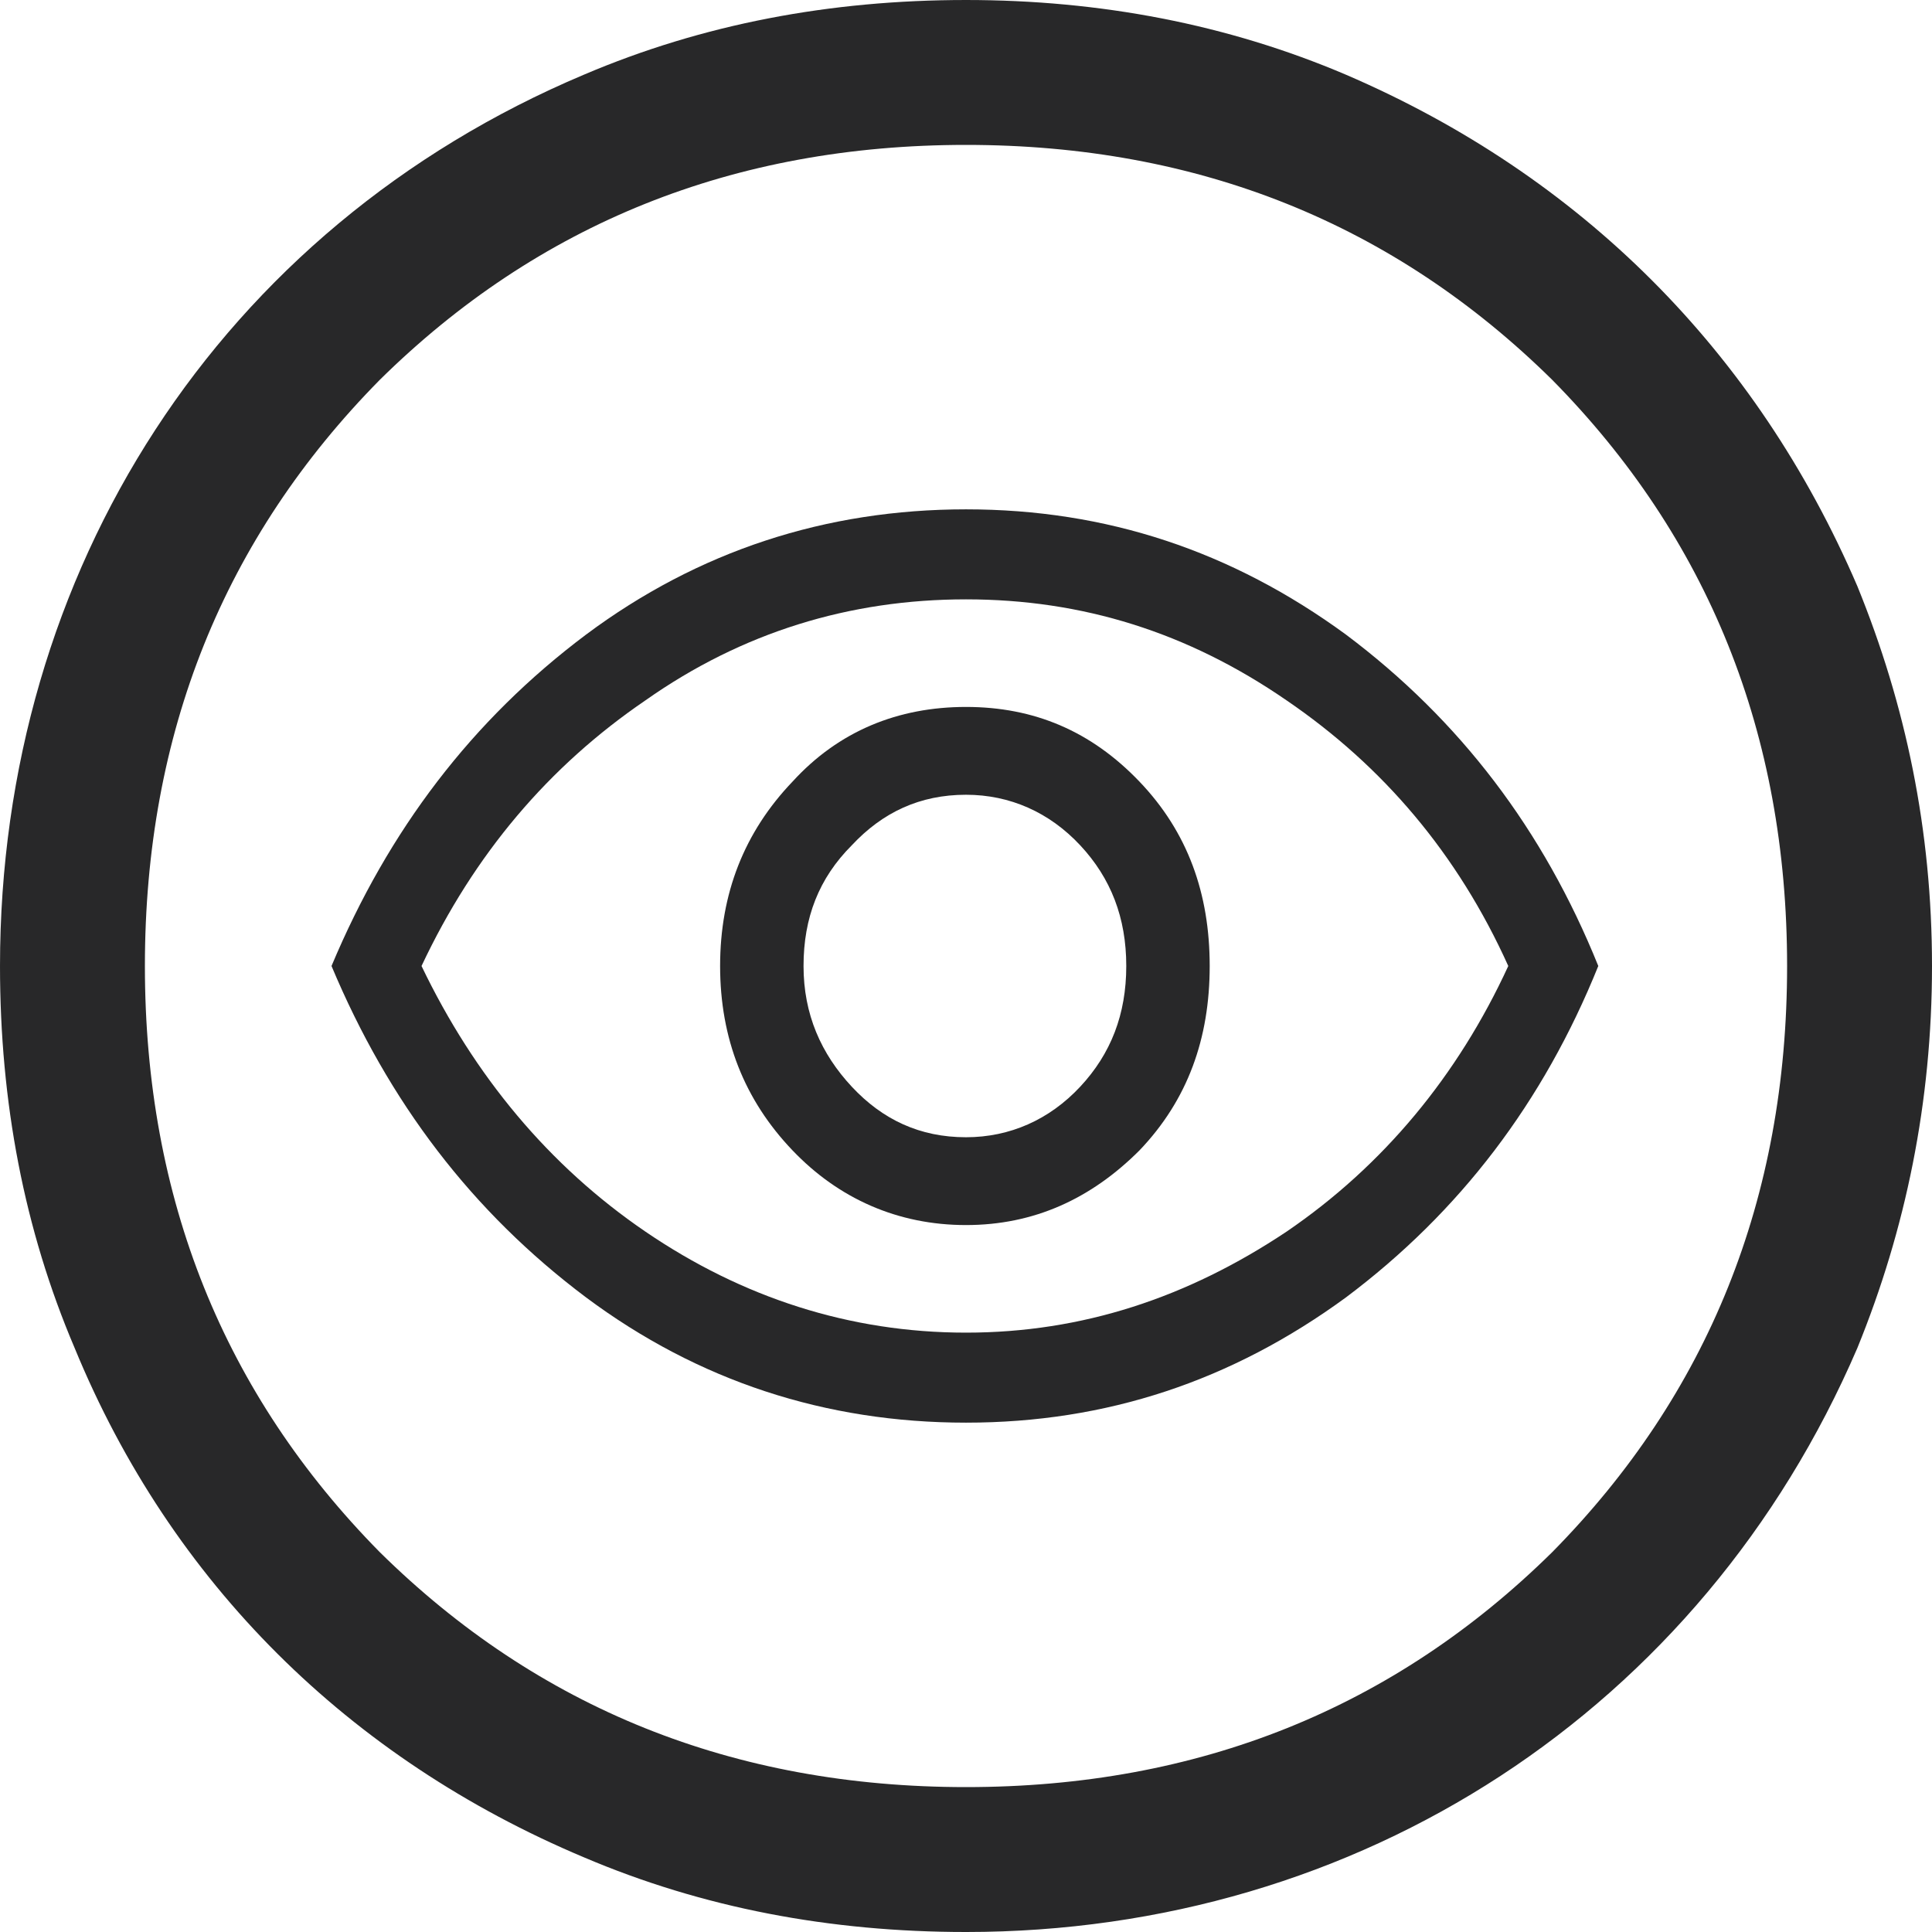
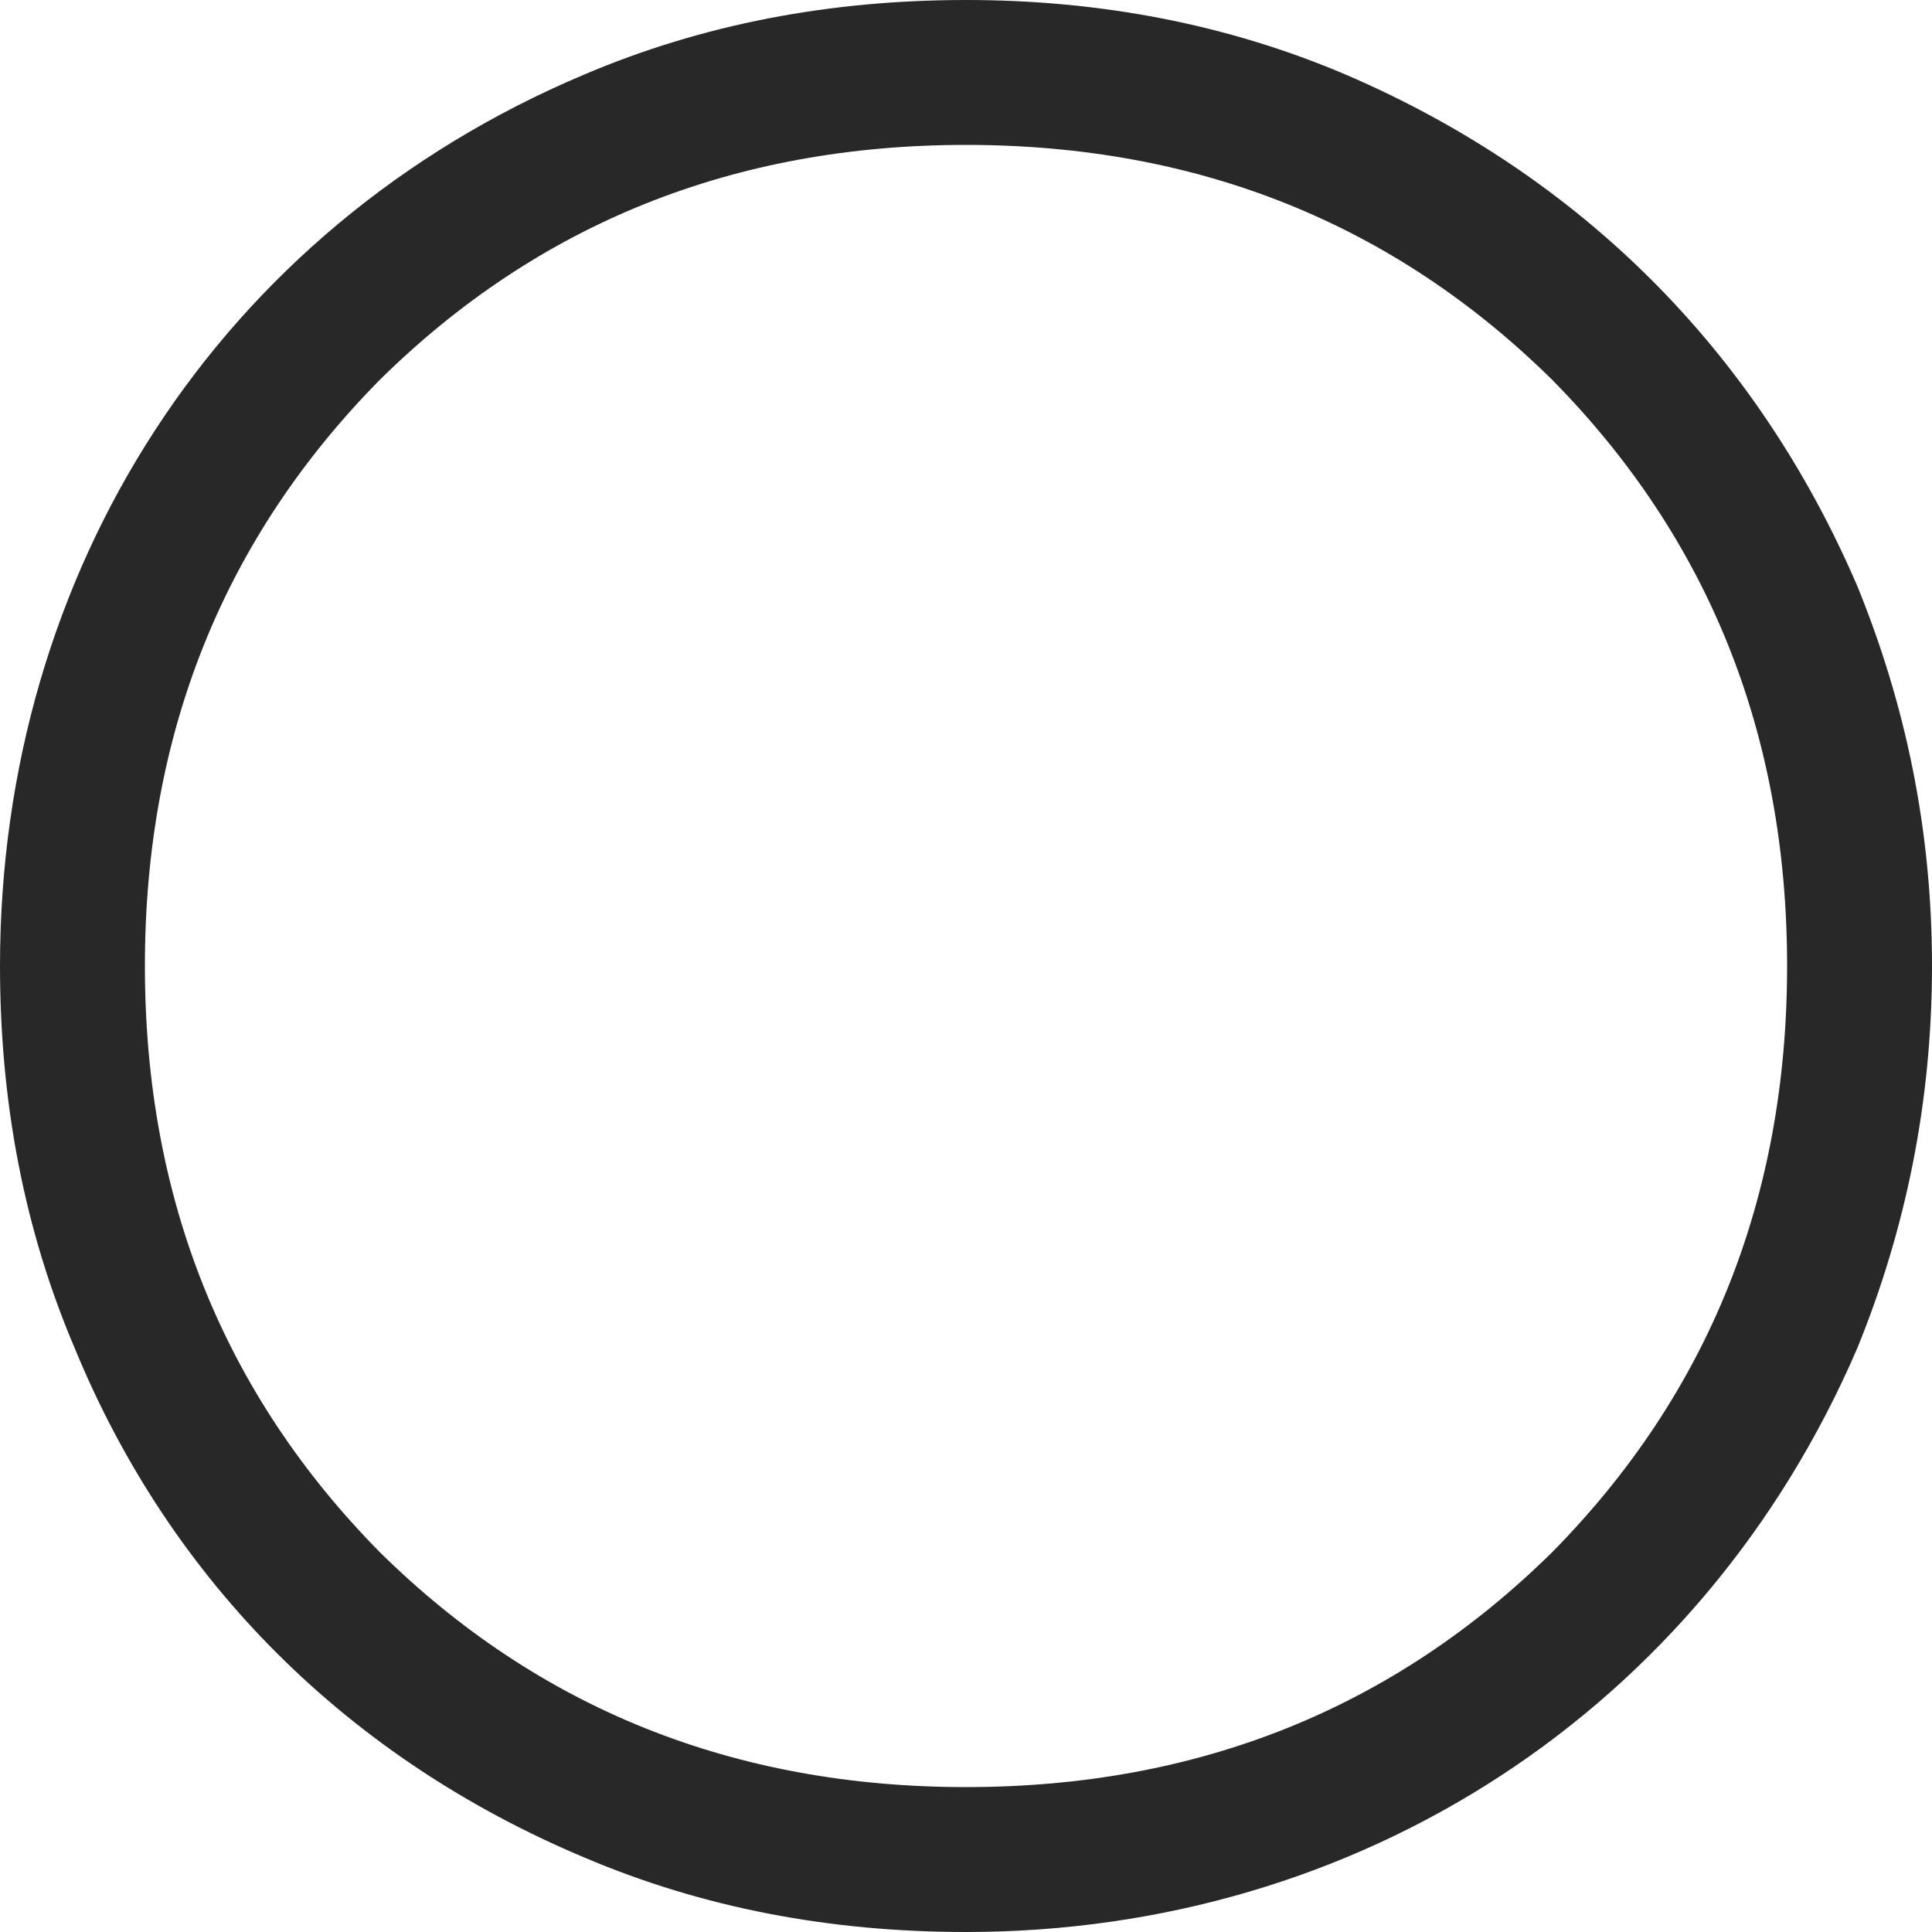
<svg xmlns="http://www.w3.org/2000/svg" xml:space="preserve" width="16.087mm" height="16.087mm" version="1.1" style="shape-rendering:geometricPrecision; text-rendering:geometricPrecision; image-rendering:optimizeQuality; fill-rule:evenodd; clip-rule:evenodd" viewBox="0 0 880 880">
  <defs>
    <style type="text/css">
   
    .fil0 {fill:#282829}
   
  </style>
  </defs>
  <g id="Camada_x0020_1">
    <g id="_1929499466672">
      <path class="fil0" d="M440 880c-62,0 -120,-11 -174,-34 -107,-45 -188,-125 -232,-232 -23,-54 -34,-112 -34,-174 0,-180 100,-336 266,-406 54,-23 112,-34 174,-34 61,0 119,11 173,34 107,46 187,126 233,233 22,54 34,111 34,173 0,62 -12,120 -34,174 -71,165 -227,266 -406,266zm0 -66c106,0 195,-36 267,-107 71,-72 107,-161 107,-267 0,-106 -36,-195 -107,-267 -72,-71 -161,-107 -267,-107 -106,0 -195,36 -267,107 -71,72 -107,161 -107,267 0,106 36,195 107,267 72,71 161,107 267,107z" />
-       <path class="fil0" d="M440 558c31,0 57,-12 79,-34 22,-23 32,-51 32,-84 0,-33 -10,-61 -32,-84 -22,-23 -48,-34 -79,-34 -31,0 -58,11 -79,34 -22,23 -33,51 -33,84 0,33 11,61 33,84 21,22 48,34 79,34zm0 -40c-21,0 -38,-8 -52,-23 -14,-15 -22,-33 -22,-55 0,-22 7,-40 22,-55 14,-15 31,-23 52,-23 20,0 38,8 52,23 14,15 21,33 21,55 0,22 -7,40 -21,55 -14,15 -32,23 -52,23zm0 130c-64,0 -122,-19 -173,-57 -52,-39 -90,-89 -116,-151 26,-62 64,-112 116,-151 51,-38 109,-57 173,-57 64,0 121,19 173,57 52,39 90,89 115,151 -25,62 -63,112 -115,151 -52,38 -109,57 -173,57zm0 -208c0,0 0,0 0,0 0,0 0,0 0,0 0,0 0,0 0,0 0,0 0,0 0,0 0,0 0,0 0,0 0,0 0,0 0,0 0,0 0,0 0,0 0,0 0,0 0,0zm0 167c53,0 101,-16 146,-46 44,-30 78,-71 101,-121 -23,-51 -57,-91 -101,-121 -45,-31 -93,-46 -146,-46 -53,0 -102,15 -146,46 -44,30 -78,70 -102,121 24,50 58,91 102,121 44,30 93,46 146,46z" />
    </g>
  </g>
</svg>